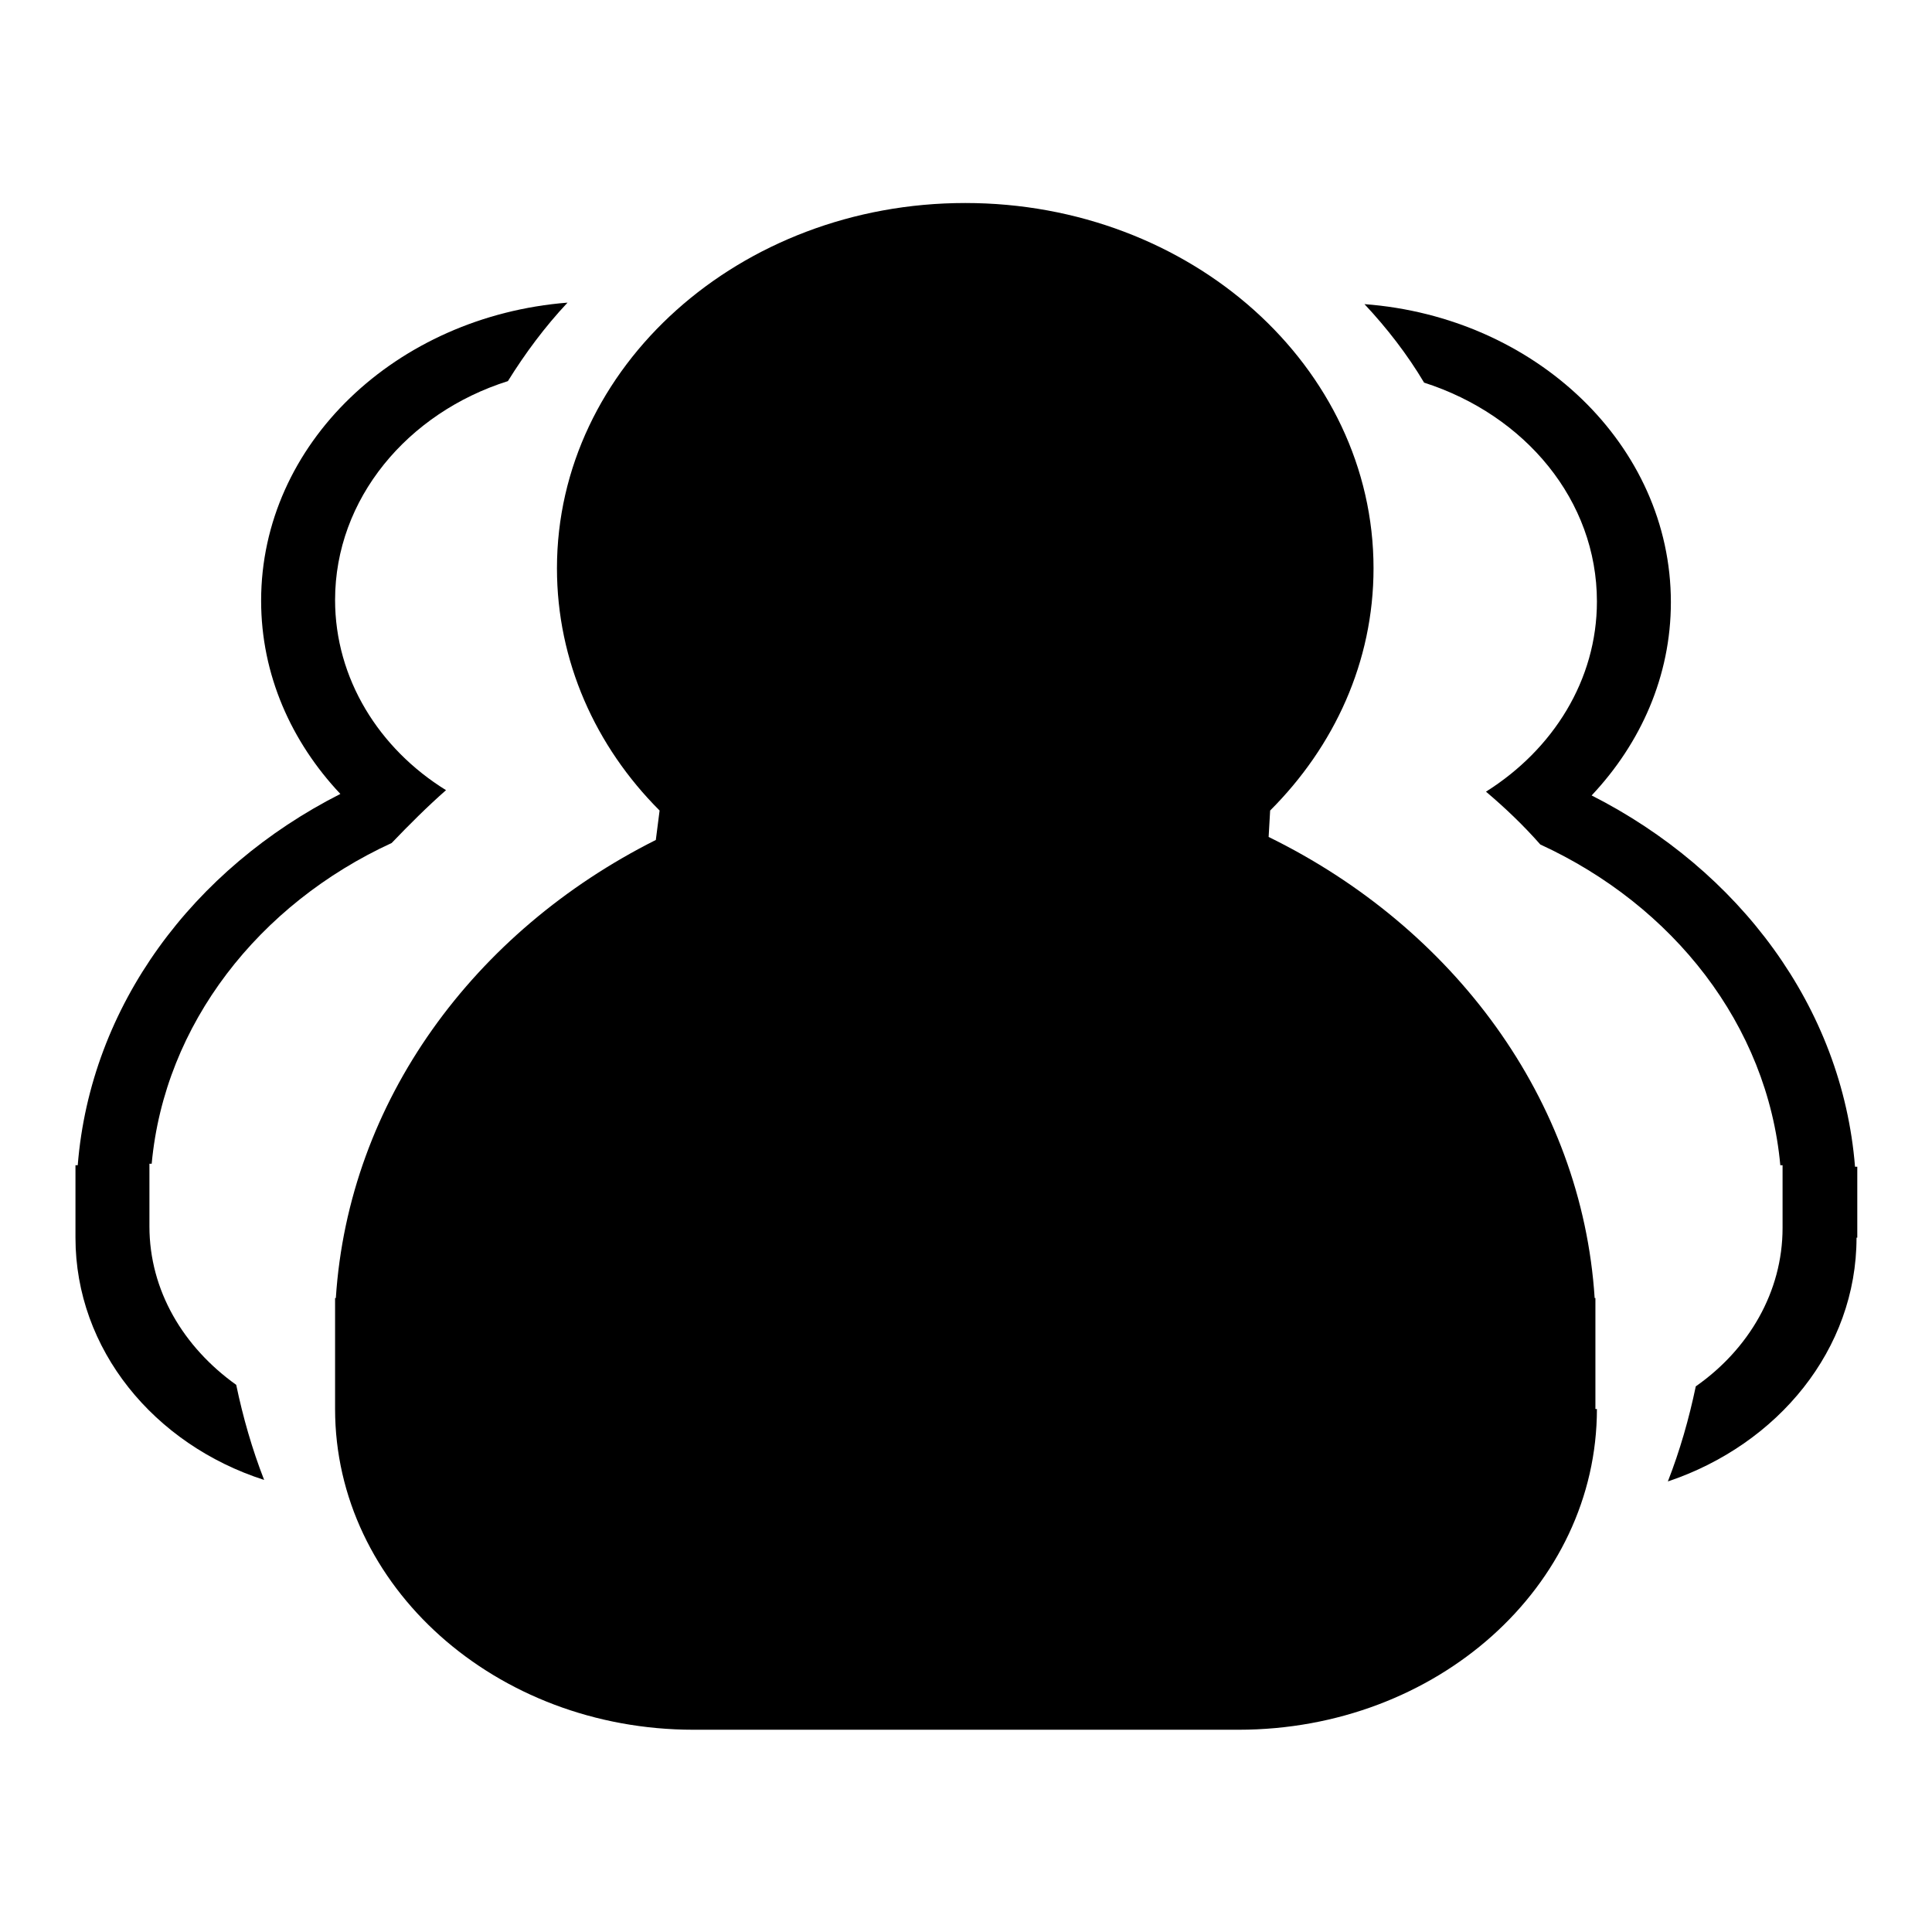
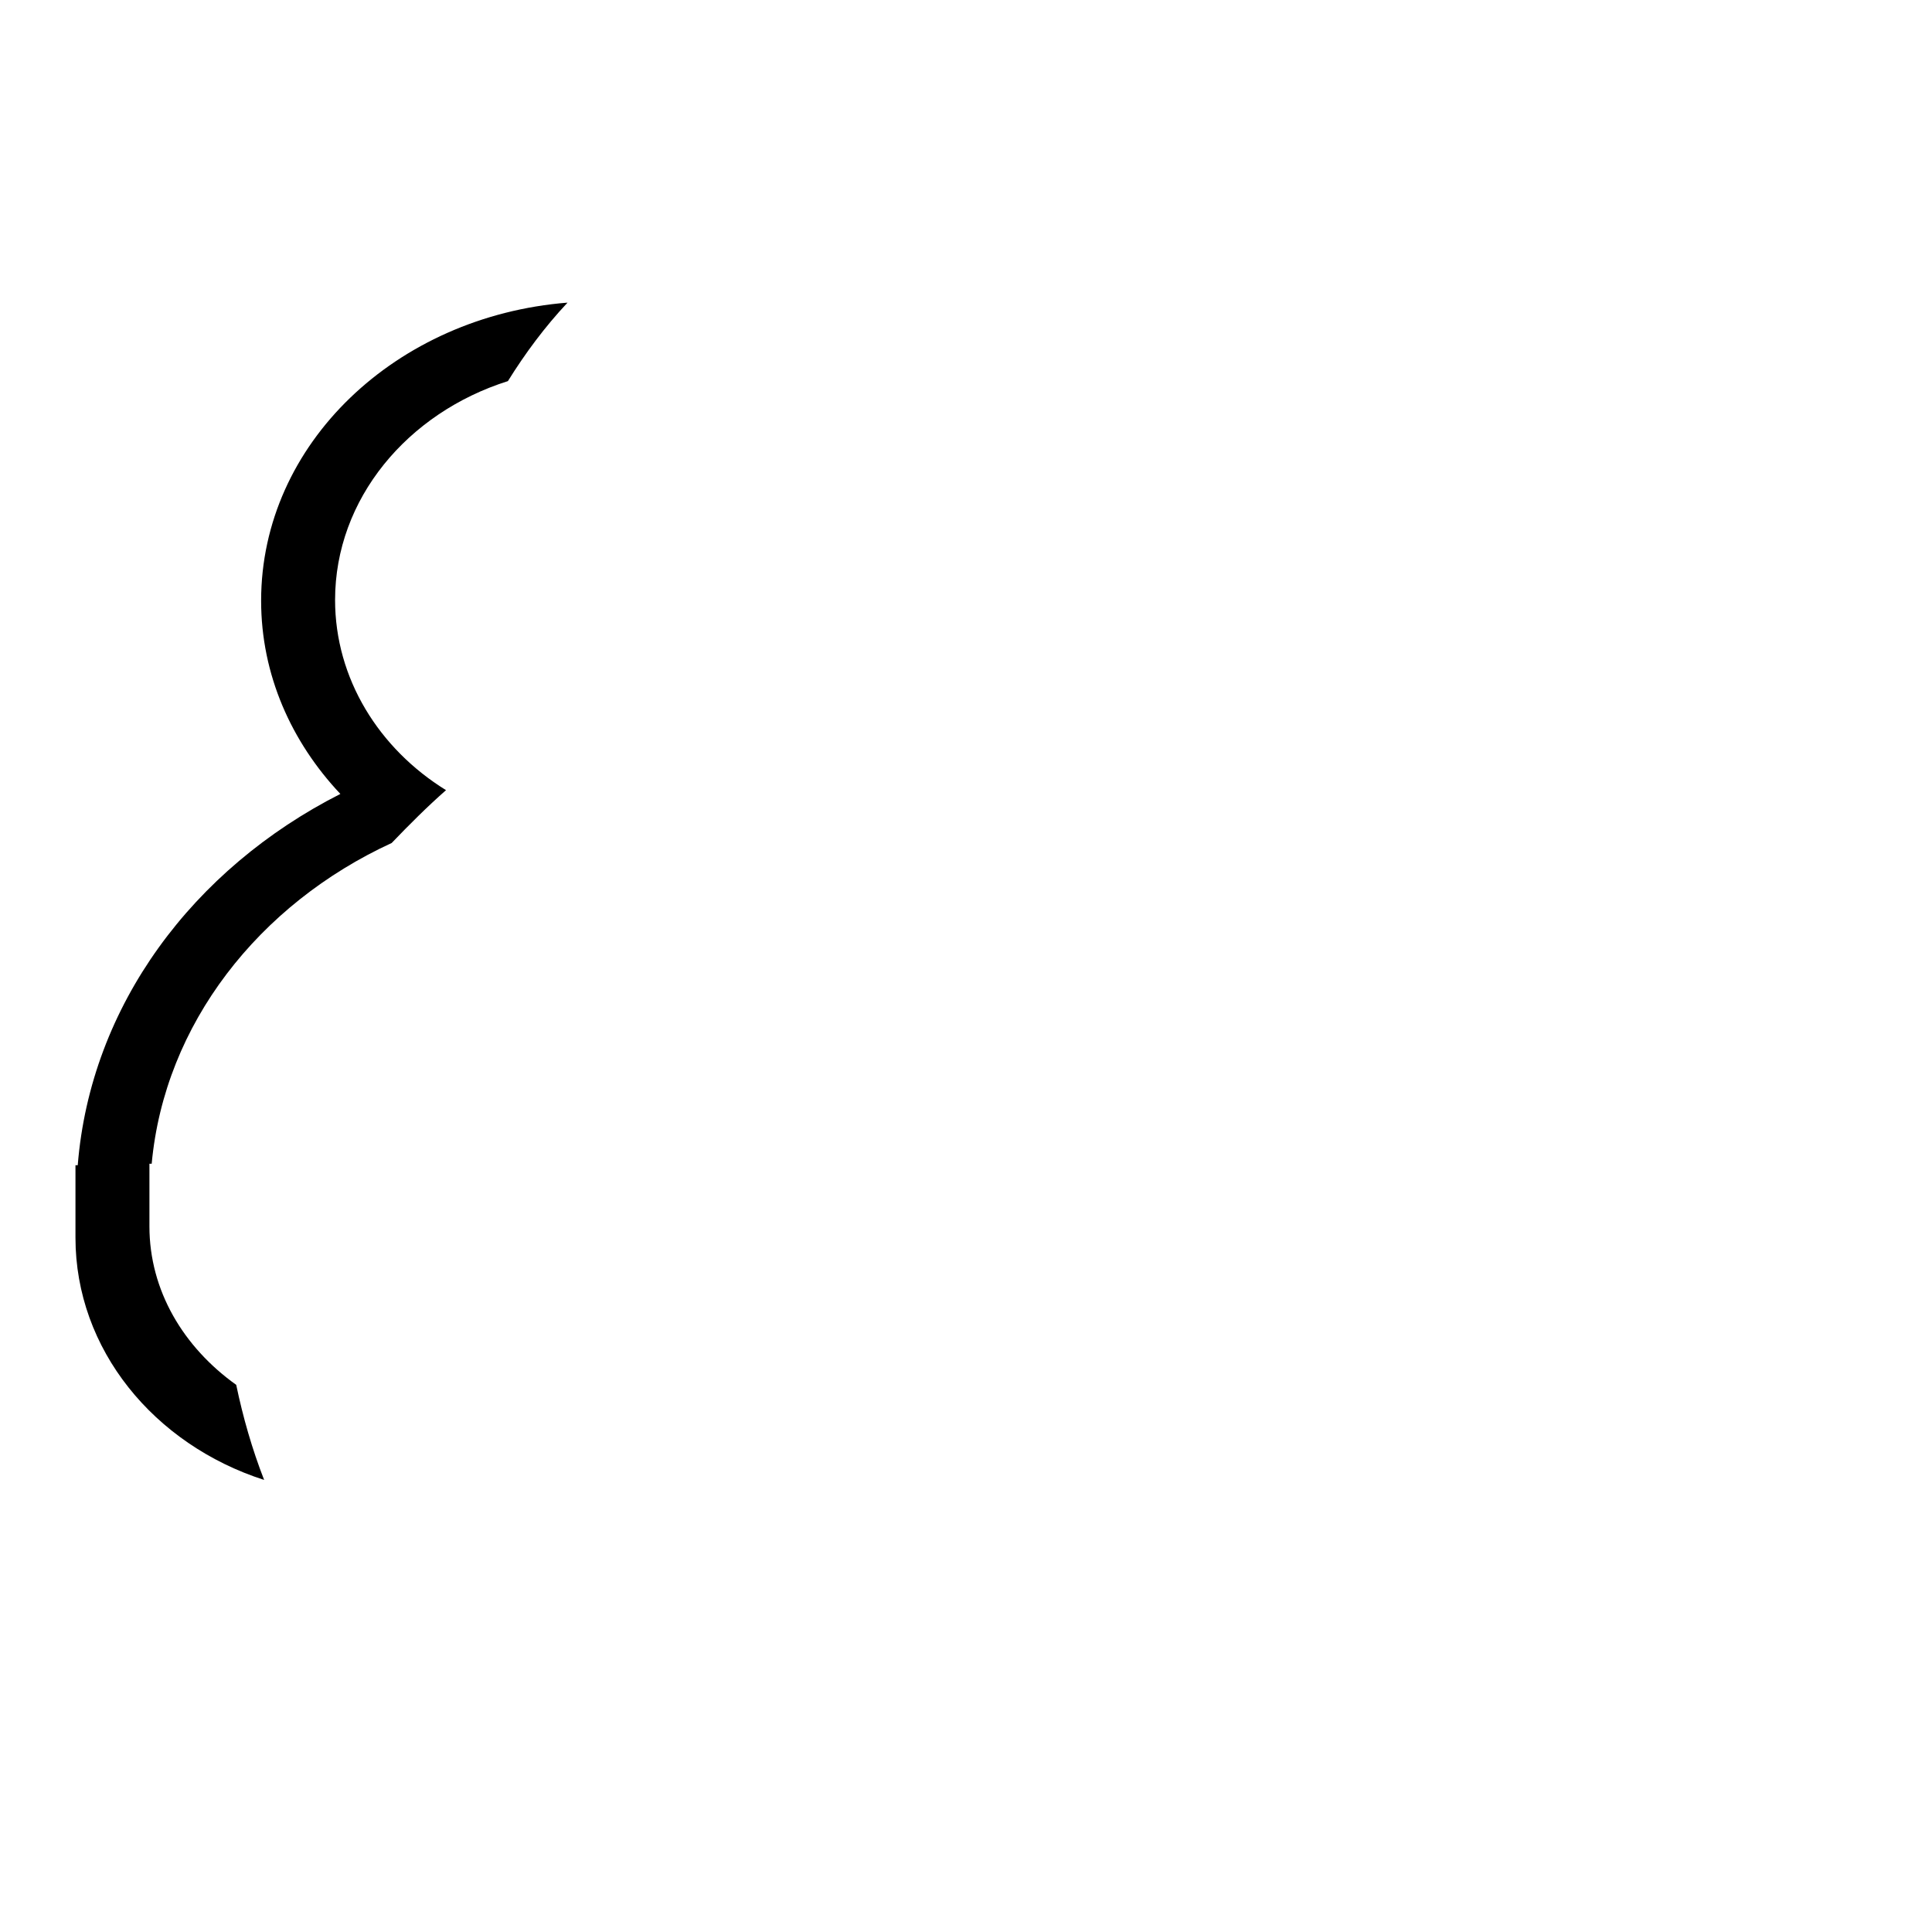
<svg xmlns="http://www.w3.org/2000/svg" version="1.1" x="0px" y="0px" viewBox="0 0 256 256" enable-background="new 0 0 256 256" xml:space="preserve">
  <g>
    <path fill="#000000" d="M10,164v-9.6h0.3c1.7-21.2,15.3-39.3,34.8-49.2c-6.5-6.9-10.5-15.8-10.5-25.6c0-20.8,17.9-37.7,40.6-39.5 c-3,3.2-5.6,6.7-7.9,10.4c-13.3,4.2-22.9,15.6-22.9,29c0,10.4,5.8,19.7,14.7,25.2c-2.5,2.2-4.9,4.6-7.2,7 c-17.6,8.1-30.1,24-31.8,42.5h-0.3v8.3c0,8.5,4.5,16,11.5,21c0.9,4.3,2.1,8.5,3.7,12.6C20.4,191.4,10,178.8,10,164L10,164z" />
-     <path fill="#000000" d="M211.6,186.7c0,23.5-21.2,42.5-47.5,42.5H91.9c-26.2,0-47.5-19-47.5-42.5V172h0.1 c1.7-26.1,18.3-48.6,42.4-60.7l0.5-3.9c-8.5-8.5-13.6-19.8-13.6-32.1c0-26.7,24.2-48.4,54.1-48.4c29.9,0,54.1,21.7,54.1,48.4 c0,12.4-5.2,23.6-13.7,32.1l-0.2,3.5c24.5,12,41.5,34.8,43.2,61.1h0.1V186.7L211.6,186.7z" />
-     <path fill="#000000" d="M246,164c0,14.8-10.4,27.4-25,32.3c1.6-4.1,2.8-8.3,3.7-12.6c7-4.9,11.5-12.5,11.5-21v-8.3h-0.3 c-1.7-18.6-14.2-34.4-31.8-42.5c-2.2-2.5-4.6-4.8-7.2-7c8.9-5.6,14.7-14.8,14.7-25.2c0-13.4-9.5-24.7-22.9-29 c-2.2-3.7-4.9-7.2-7.9-10.4c22.7,1.7,40.6,18.7,40.6,39.5c0,9.8-4,18.7-10.5,25.6c19.5,9.9,33.2,28,34.9,49.2h0.3V164L246,164z" />
  </g>
</svg>